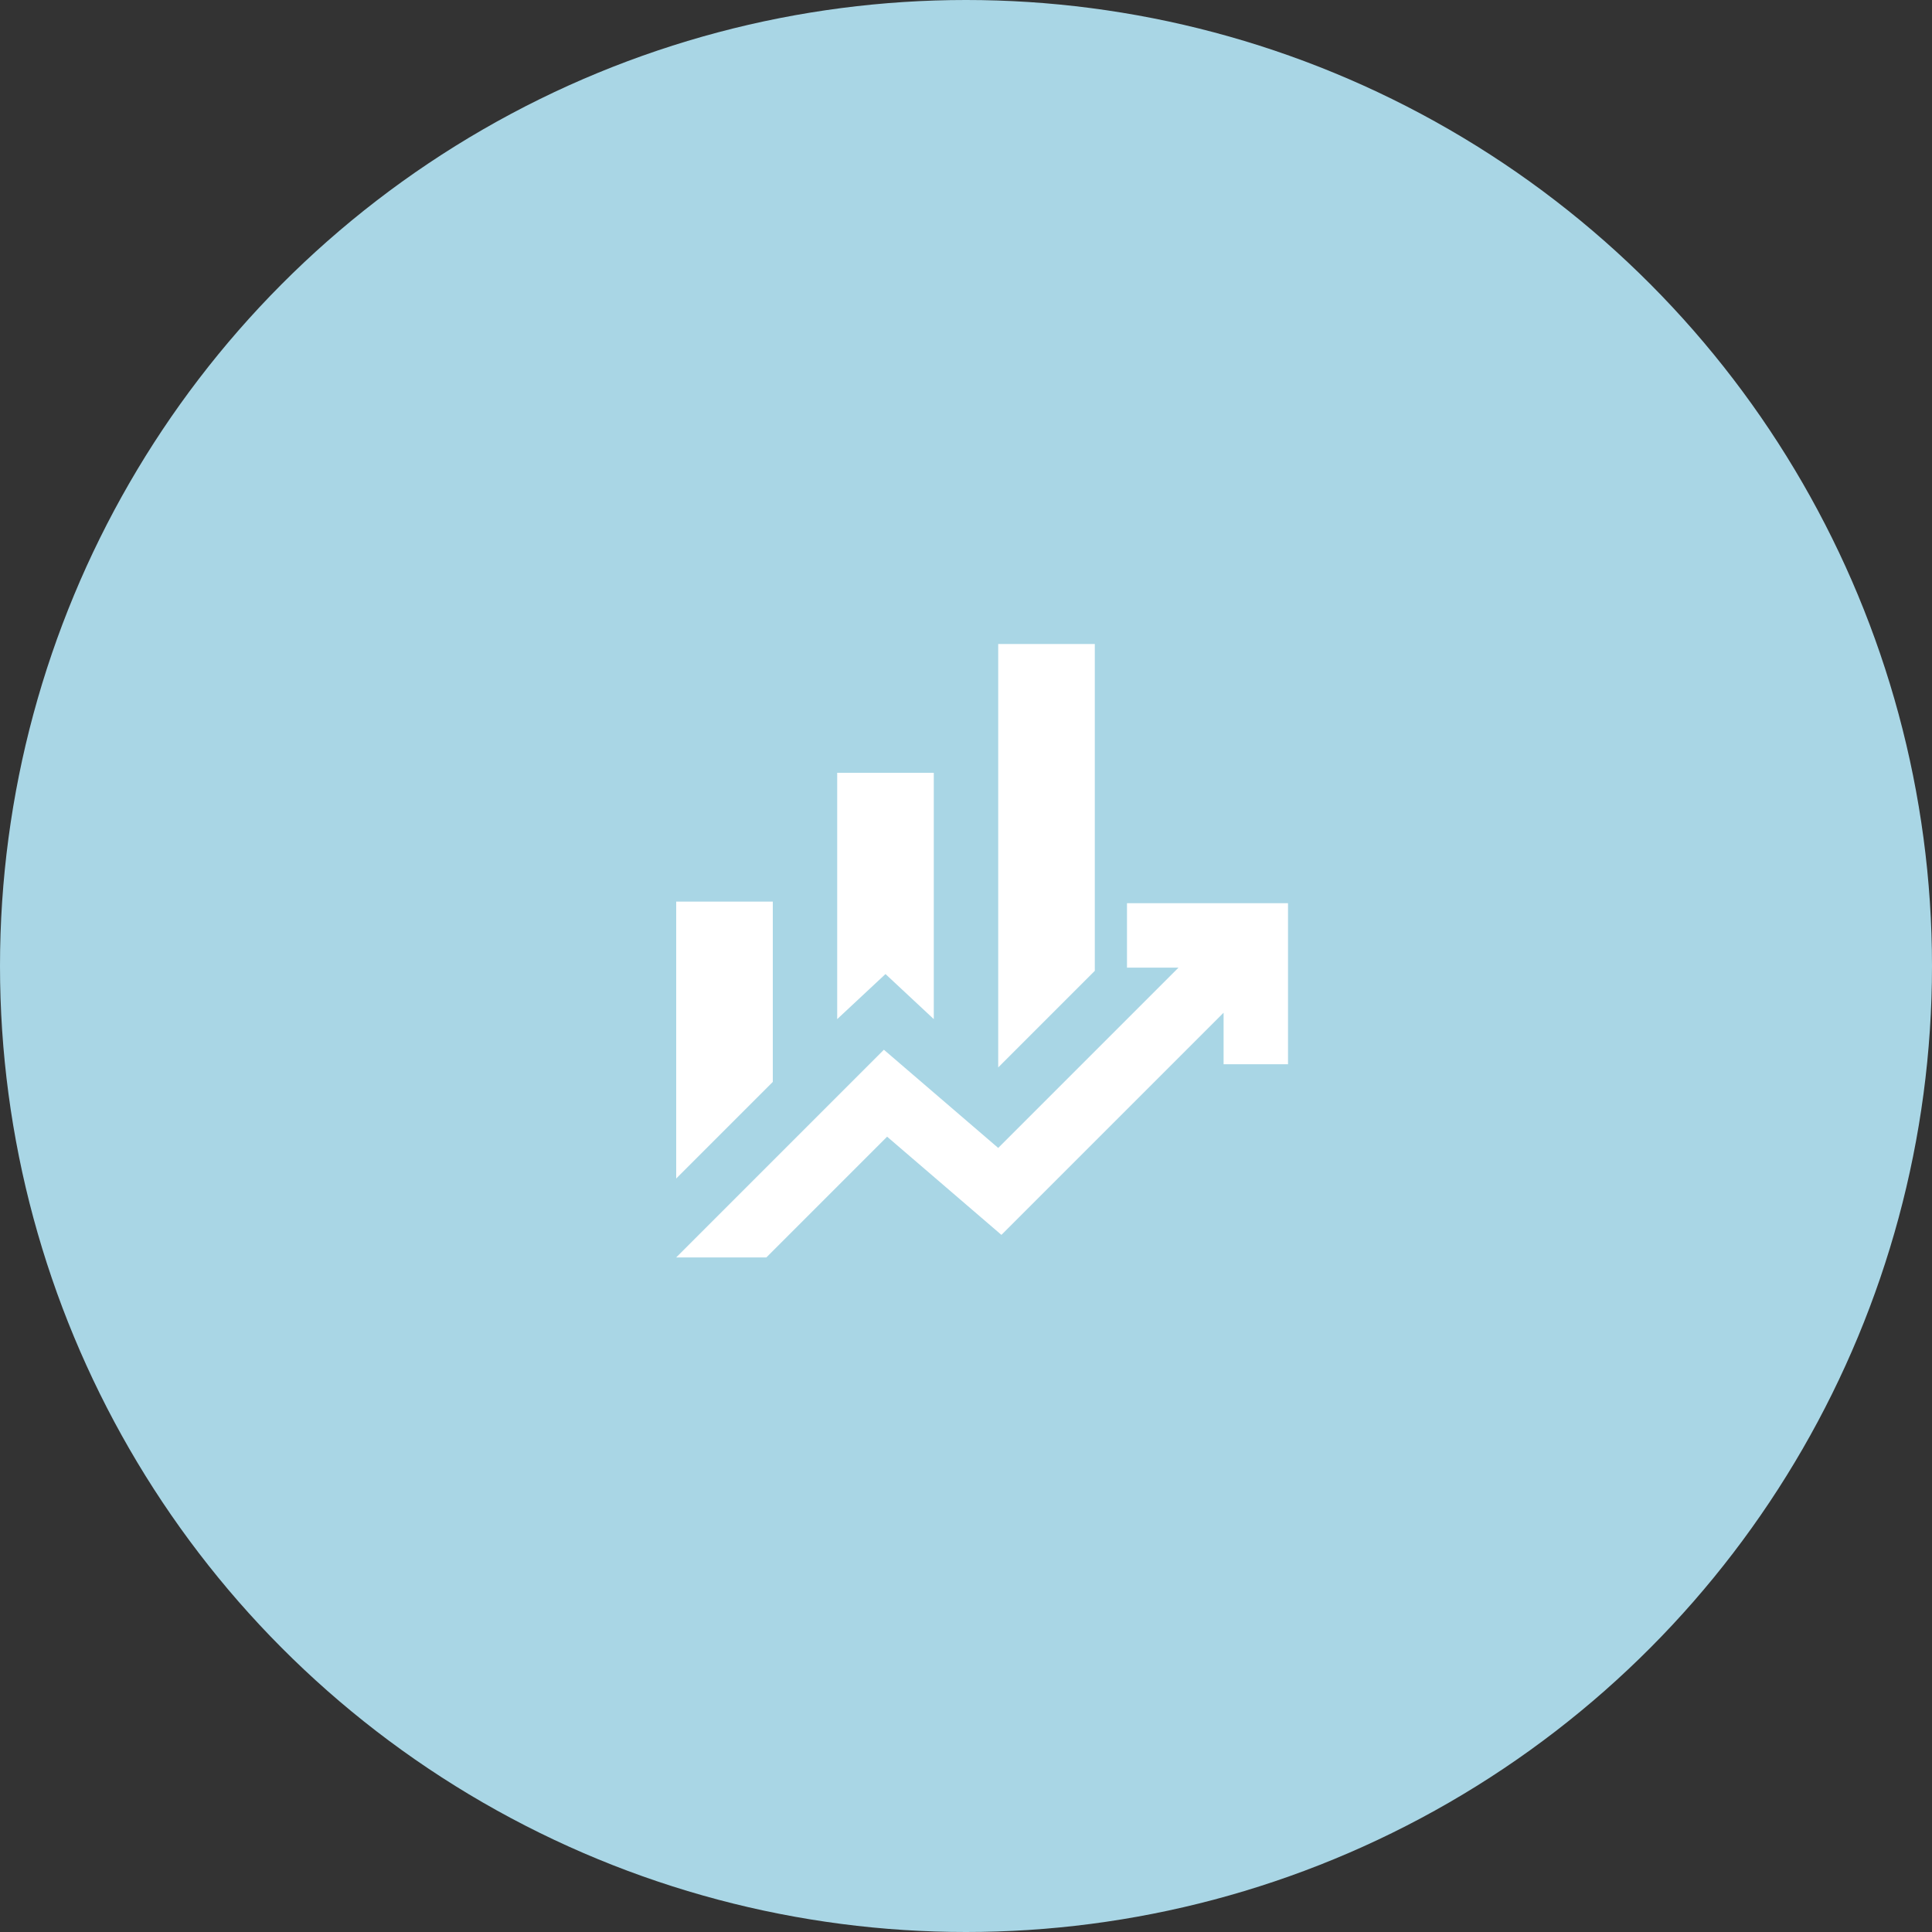
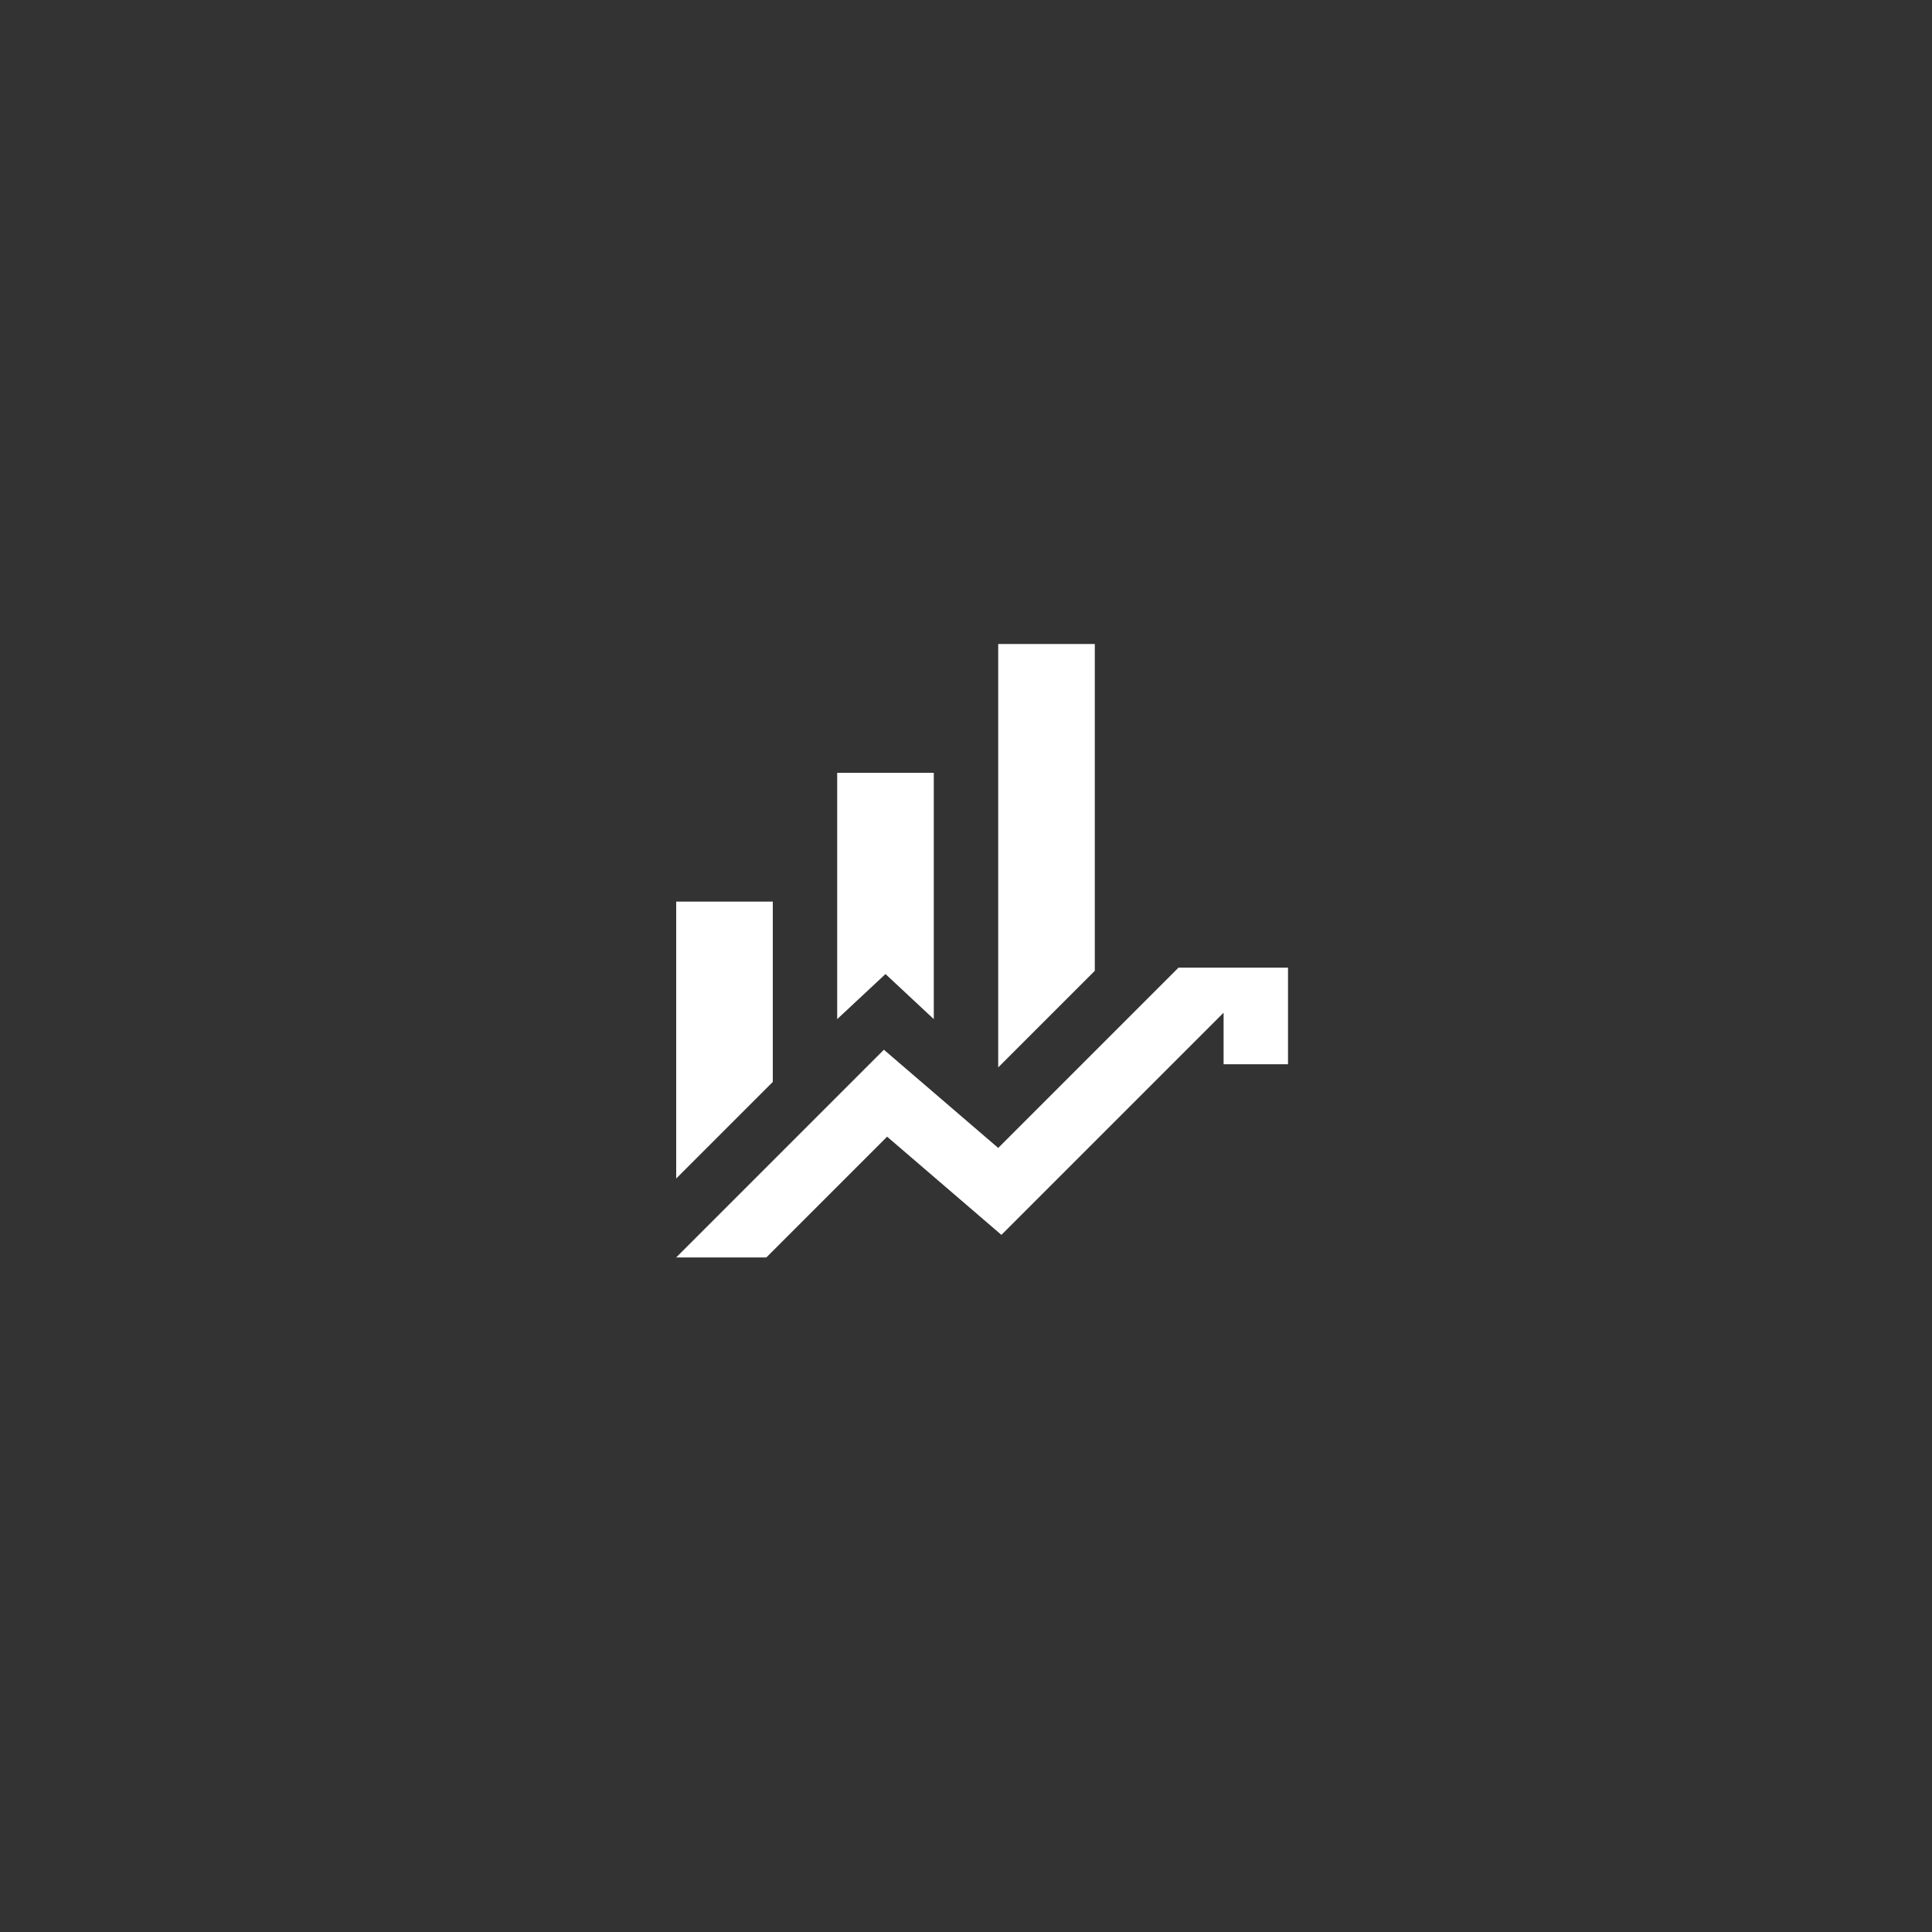
<svg xmlns="http://www.w3.org/2000/svg" width="100" height="100" viewBox="0 0 100 100" fill="none">
  <rect x="0" y="0" width="100" height="100" fill="#333333" stroke="none" />
-   <circle cx="50" cy="50" r="50" fill="#A9D6E5" />
-   <path d="M43.333 52.75V40H48.333V52.75L45.833 50.417L43.333 52.75ZM51.667 55.25V33.334H56.667V50.25L51.667 55.25ZM35 61V46.667H40V56L35 61ZM35 65.084L45.75 54.334L51.667 59.417L61 50.084H58.333V46.75H66.667V55.084H63.333V52.417L51.833 63.917L45.917 58.834L39.667 65.084H35Z" fill="white" />
+   <path d="M43.333 52.75V40H48.333V52.75L45.833 50.417L43.333 52.75ZM51.667 55.25V33.334H56.667V50.25L51.667 55.25ZM35 61V46.667H40V56L35 61ZM35 65.084L45.75 54.334L51.667 59.417L61 50.084H58.333H66.667V55.084H63.333V52.417L51.833 63.917L45.917 58.834L39.667 65.084H35Z" fill="white" />
</svg>